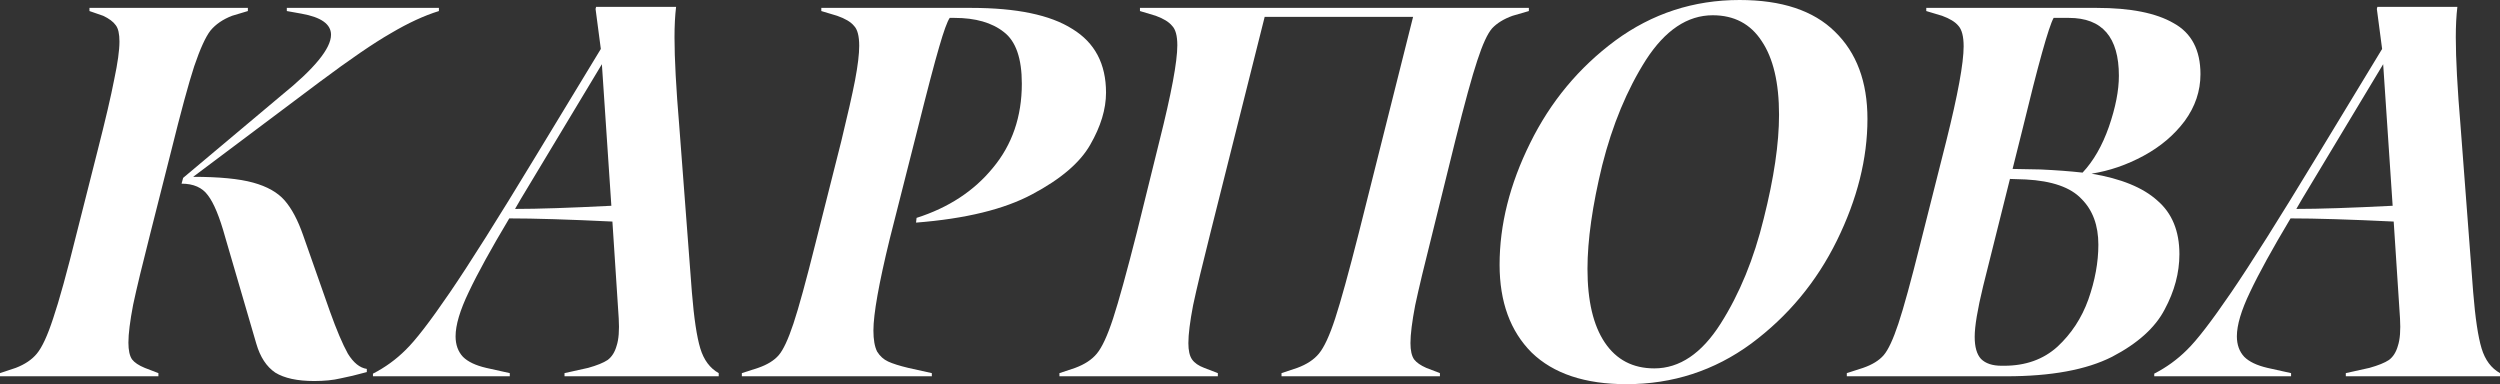
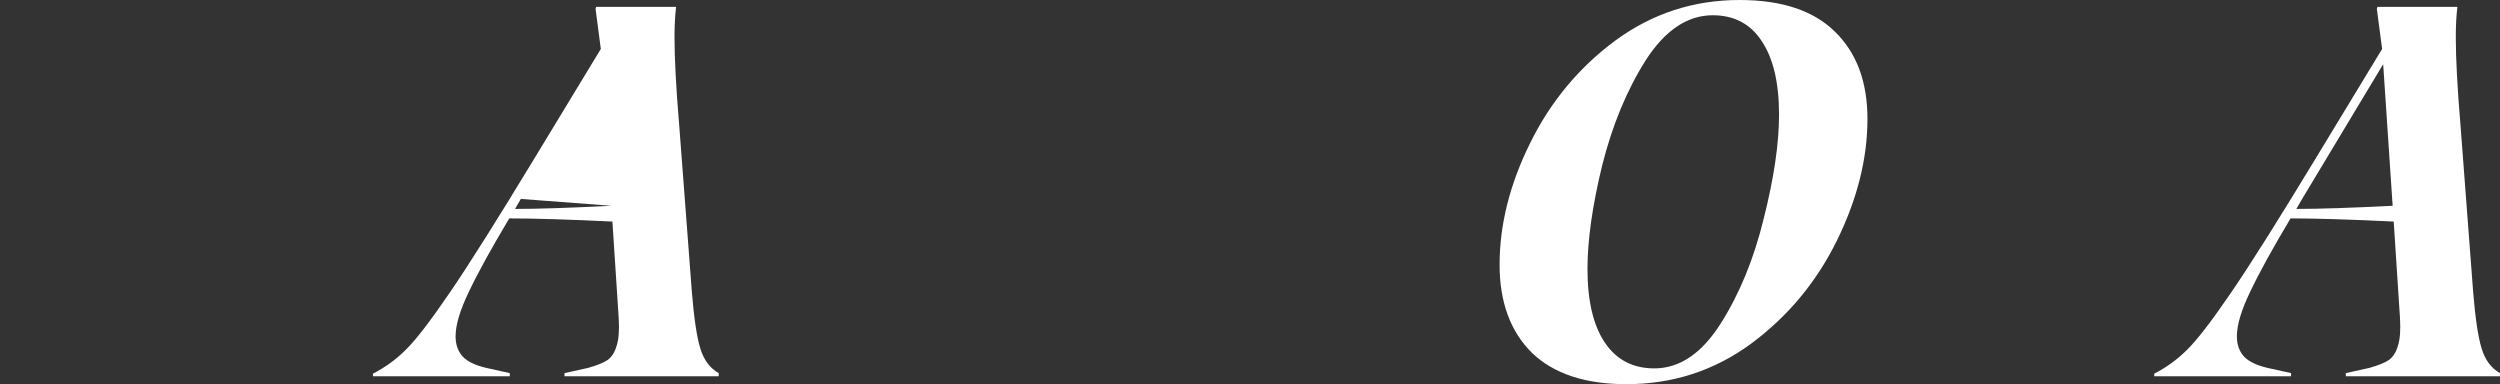
<svg xmlns="http://www.w3.org/2000/svg" width="761" height="117" viewBox="0 0 761 117" fill="none">
  <rect x="0" y="0" width="761" height="117" fill="#333333" stroke="none" />
  <g style="mix-blend-mode:difference">
-     <path d="M45.816 70.806C43.36 80.418 41.597 87.734 40.529 92.753C39.568 97.773 39.088 101.617 39.088 104.287C39.088 106.637 39.462 108.346 40.209 109.414C40.957 110.375 42.238 111.229 44.054 111.977L48.219 113.579V114.54H0V113.579L4.806 111.977C7.583 110.909 9.719 109.467 11.214 107.652C12.816 105.729 14.471 102.151 16.18 96.918C17.995 91.579 20.398 82.875 23.389 70.806L29.636 46.136C32.093 36.525 33.801 29.209 34.763 24.19C35.83 19.17 36.364 15.325 36.364 12.655C36.364 10.306 35.991 8.651 35.243 7.689C34.495 6.621 33.214 5.66 31.398 4.806L27.233 3.364V2.403H75.452V3.364L70.646 4.806C67.87 5.874 65.68 7.369 64.078 9.291C62.583 11.214 60.928 14.845 59.112 20.185C57.404 25.418 55.054 34.068 52.064 46.136L45.816 70.806ZM133.603 3.364C129.118 4.752 124.258 6.995 119.025 10.092C113.792 13.083 106.53 18.049 97.239 24.991L58.792 53.826C66.695 53.826 72.782 54.413 77.054 55.588C81.326 56.763 84.53 58.578 86.666 61.035C88.802 63.491 90.671 67.015 92.273 71.608L100.443 94.836C102.472 100.496 104.287 104.768 105.889 107.652C107.598 110.428 109.52 111.977 111.656 112.297V113.258C108.559 114.113 105.889 114.754 103.647 115.181C101.404 115.715 98.734 115.982 95.637 115.982C90.511 115.982 86.559 115.127 83.782 113.419C81.112 111.603 79.19 108.666 78.015 104.608L68.564 72.248C66.855 66.054 65.093 61.782 63.277 59.433C61.569 57.083 58.899 55.908 55.267 55.908L55.748 54.146L85.705 28.995C95.744 20.879 100.763 14.738 100.763 10.573C100.763 7.369 97.773 5.233 91.792 4.165L87.307 3.364V2.403H133.603V3.364Z" fill="white" />
-     <path d="M210.606 88.909C211.247 96.812 212.101 102.525 213.169 106.05C214.237 109.574 216.106 112.084 218.776 113.579V114.54H171.839V113.579L179.047 111.977C181.717 111.229 183.693 110.428 184.975 109.574C186.256 108.613 187.164 107.171 187.698 105.249C188.339 103.326 188.552 100.55 188.339 96.918L186.416 67.442C173.174 66.802 162.708 66.481 155.018 66.481C149.465 75.773 145.353 83.248 142.683 88.909C140.013 94.462 138.678 98.948 138.678 102.365C138.678 104.928 139.426 107.011 140.921 108.613C142.416 110.108 144.766 111.229 147.97 111.977L155.178 113.579V114.54H113.527V113.739C117.265 111.817 120.576 109.414 123.46 106.53C126.45 103.647 130.935 97.826 136.916 89.069C142.897 80.311 151.547 66.588 162.868 47.898L182.892 14.898L181.29 2.723L181.45 2.083H205.8C205.48 4.752 205.32 7.85 205.32 11.374C205.32 17.889 205.8 26.86 206.761 38.287L210.606 88.909ZM156.78 63.598C163.722 63.598 173.494 63.277 186.096 62.636L183.213 19.544L158.542 60.554L156.78 63.598Z" fill="white" />
-     <path d="M230.786 111.977C233.562 111.016 235.645 109.734 237.033 108.132C238.422 106.53 239.917 103.326 241.519 98.52C243.121 93.715 245.364 85.544 248.247 74.01L256.097 42.932C258.019 35.029 259.407 28.889 260.262 24.51C261.116 20.024 261.543 16.5 261.543 13.937C261.543 10.947 261.009 8.918 259.941 7.85C258.98 6.675 257.271 5.66 254.815 4.806L250.009 3.364V2.403H295.665C309.442 2.403 319.694 4.539 326.423 8.811C333.258 12.976 336.675 19.437 336.675 28.194C336.675 33.214 335.073 38.5 331.869 44.054C328.772 49.501 322.898 54.52 314.248 59.112C305.704 63.705 293.903 66.588 278.844 67.763L279.005 66.321C288.723 63.224 296.466 58.151 302.233 51.102C308.107 44.054 311.044 35.51 311.044 25.471C311.044 17.782 309.228 12.549 305.597 9.772C301.966 6.888 296.947 5.447 290.539 5.447H289.097C288.349 6.515 287.281 9.452 285.893 14.257C284.505 18.956 282.262 27.5 279.165 39.889L270.835 72.729C267.524 86.292 265.869 95.583 265.869 100.603C265.869 103.38 266.242 105.516 266.99 107.011C267.844 108.399 268.966 109.414 270.354 110.054C271.742 110.695 273.772 111.336 276.441 111.977L283.65 113.579V114.54H225.82V113.579L230.786 111.977Z" fill="white" />
-     <path d="M465.387 3.364L460.421 4.806C457.751 5.767 455.669 7.049 454.174 8.651C452.785 10.252 451.29 13.51 449.688 18.422C448.086 23.228 445.843 31.398 442.96 42.932L436.071 70.806C433.615 80.525 431.853 87.894 430.785 92.913C429.824 97.933 429.343 101.778 429.343 104.448C429.343 106.69 429.717 108.346 430.465 109.414C431.212 110.375 432.44 111.229 434.149 111.977L438.314 113.579V114.54H390.095V113.579L394.901 111.977C397.785 110.909 399.974 109.467 401.469 107.652C403.071 105.729 404.727 102.151 406.435 96.918C408.144 91.685 410.547 82.981 413.644 70.806L430.144 5.126H384.969L368.469 70.806C366.013 80.525 364.25 87.894 363.182 92.913C362.221 97.933 361.741 101.778 361.741 104.448C361.741 106.69 362.114 108.346 362.862 109.414C363.61 110.482 364.838 111.336 366.547 111.977L370.712 113.579V114.54H322.493V113.579L327.299 111.977C330.182 110.909 332.371 109.467 333.867 107.652C335.469 105.729 337.124 102.151 338.833 96.918C340.541 91.685 342.944 82.981 346.041 70.806L352.93 42.932C356.561 28.515 358.377 18.796 358.377 13.777C358.377 10.893 357.843 8.918 356.775 7.85C355.813 6.675 354.158 5.66 351.809 4.806L347.003 3.364V2.403H465.387V3.364Z" fill="white" />
+     <path d="M210.606 88.909C211.247 96.812 212.101 102.525 213.169 106.05C214.237 109.574 216.106 112.084 218.776 113.579V114.54H171.839V113.579L179.047 111.977C181.717 111.229 183.693 110.428 184.975 109.574C186.256 108.613 187.164 107.171 187.698 105.249C188.339 103.326 188.552 100.55 188.339 96.918L186.416 67.442C173.174 66.802 162.708 66.481 155.018 66.481C149.465 75.773 145.353 83.248 142.683 88.909C140.013 94.462 138.678 98.948 138.678 102.365C138.678 104.928 139.426 107.011 140.921 108.613C142.416 110.108 144.766 111.229 147.97 111.977L155.178 113.579V114.54H113.527V113.739C117.265 111.817 120.576 109.414 123.46 106.53C126.45 103.647 130.935 97.826 136.916 89.069C142.897 80.311 151.547 66.588 162.868 47.898L182.892 14.898L181.29 2.723L181.45 2.083H205.8C205.48 4.752 205.32 7.85 205.32 11.374C205.32 17.889 205.8 26.86 206.761 38.287L210.606 88.909ZM156.78 63.598C163.722 63.598 173.494 63.277 186.096 62.636L158.542 60.554L156.78 63.598Z" fill="white" />
    <path d="M495.082 116.943C482.48 116.943 472.869 113.739 466.247 107.331C459.732 100.817 456.475 91.899 456.475 80.578C456.475 68.404 459.572 56.069 465.767 43.573C471.961 30.971 480.611 20.558 491.718 12.335C502.932 4.112 515.534 0 529.524 0C542.34 0 552.005 3.204 558.52 9.612C565.141 16.02 568.452 24.884 568.452 36.204C568.452 48.272 565.355 60.607 559.161 73.209C552.966 85.811 544.262 96.278 533.049 104.608C521.835 112.831 509.18 116.943 495.082 116.943ZM503.573 112.137C511.262 112.137 517.99 107.598 523.757 98.52C529.524 89.443 533.903 78.763 536.893 66.481C539.99 54.2 541.539 43.68 541.539 34.923C541.539 25.204 539.777 17.728 536.253 12.495C532.835 7.262 527.869 4.646 521.354 4.646C513.665 4.646 506.883 9.185 501.01 18.262C495.243 27.34 490.81 38.02 487.713 50.301C484.723 62.583 483.228 73.103 483.228 81.86C483.228 91.579 484.99 99.054 488.514 104.287C492.039 109.52 497.058 112.137 503.573 112.137Z" fill="white" />
-     <path d="M636.659 52.865C645.63 54.36 652.305 57.083 656.684 61.035C661.169 64.879 663.412 70.326 663.412 77.374C663.412 83.035 661.917 88.642 658.926 94.195C656.043 99.749 650.703 104.554 642.907 108.613C635.11 112.564 624.377 114.54 610.707 114.54H562.168V113.579L567.134 111.977C569.911 111.016 571.993 109.734 573.382 108.132C574.77 106.53 576.265 103.326 577.867 98.52C579.469 93.715 581.712 85.544 584.595 74.01L592.445 42.932C595.969 28.835 597.732 19.224 597.732 14.097C597.732 11.107 597.197 9.024 596.13 7.85C595.168 6.675 593.513 5.66 591.163 4.806L586.358 3.364V2.403H638.261C648.514 2.403 656.31 3.951 661.65 7.049C667.096 10.039 669.82 15.219 669.82 22.588C669.82 27.714 668.218 32.466 665.014 36.845C661.81 41.117 657.645 44.641 652.518 47.418C647.392 50.195 642.106 52.01 636.659 52.865ZM625.125 5.447C623.63 8.117 620.426 19.597 615.513 39.889L612.63 51.423L621.12 51.583C625.819 51.797 630.091 52.117 633.936 52.544C637.246 49.02 639.916 44.374 641.945 38.607C643.975 32.733 644.989 27.554 644.989 23.068C644.989 11.32 639.916 5.447 629.771 5.447H625.125ZM610.067 111.336C616.581 111.336 621.974 109.414 626.246 105.569C630.518 101.617 633.669 96.812 635.698 91.151C637.727 85.384 638.742 79.831 638.742 74.491C638.742 68.617 637.033 63.971 633.615 60.554C630.305 57.03 624.644 55.054 616.635 54.627L611.829 54.467L603.659 87.147C601.95 94.195 601.096 99.321 601.096 102.525C601.096 105.622 601.736 107.865 603.018 109.253C604.406 110.642 606.489 111.336 609.266 111.336H610.067Z" fill="white" />
    <path d="M752.831 88.909C753.472 96.812 754.326 102.525 755.394 106.05C756.462 109.574 758.331 112.084 761.001 113.579V114.54H714.064V113.579L721.272 111.977C723.942 111.229 725.918 110.428 727.2 109.574C728.481 108.613 729.389 107.171 729.923 105.249C730.564 103.326 730.777 100.55 730.564 96.918L728.641 67.442C715.399 66.802 704.932 66.481 697.243 66.481C691.69 75.773 687.578 83.248 684.908 88.909C682.238 94.462 680.903 98.948 680.903 102.365C680.903 104.928 681.651 107.011 683.146 108.613C684.641 110.108 686.991 111.229 690.194 111.977L697.403 113.579V114.54H655.752V113.739C659.49 111.817 662.801 109.414 665.685 106.53C668.675 103.647 673.16 97.826 679.141 89.069C685.122 80.311 693.772 66.588 705.093 47.898L725.117 14.898L723.515 2.723L723.675 2.083H748.025C747.705 4.752 747.545 7.85 747.545 11.374C747.545 17.889 748.025 26.86 748.986 38.287L752.831 88.909ZM699.005 63.598C705.947 63.598 715.719 63.277 728.321 62.636L725.438 19.544L700.767 60.554L699.005 63.598Z" fill="white" />
  </g>
</svg>